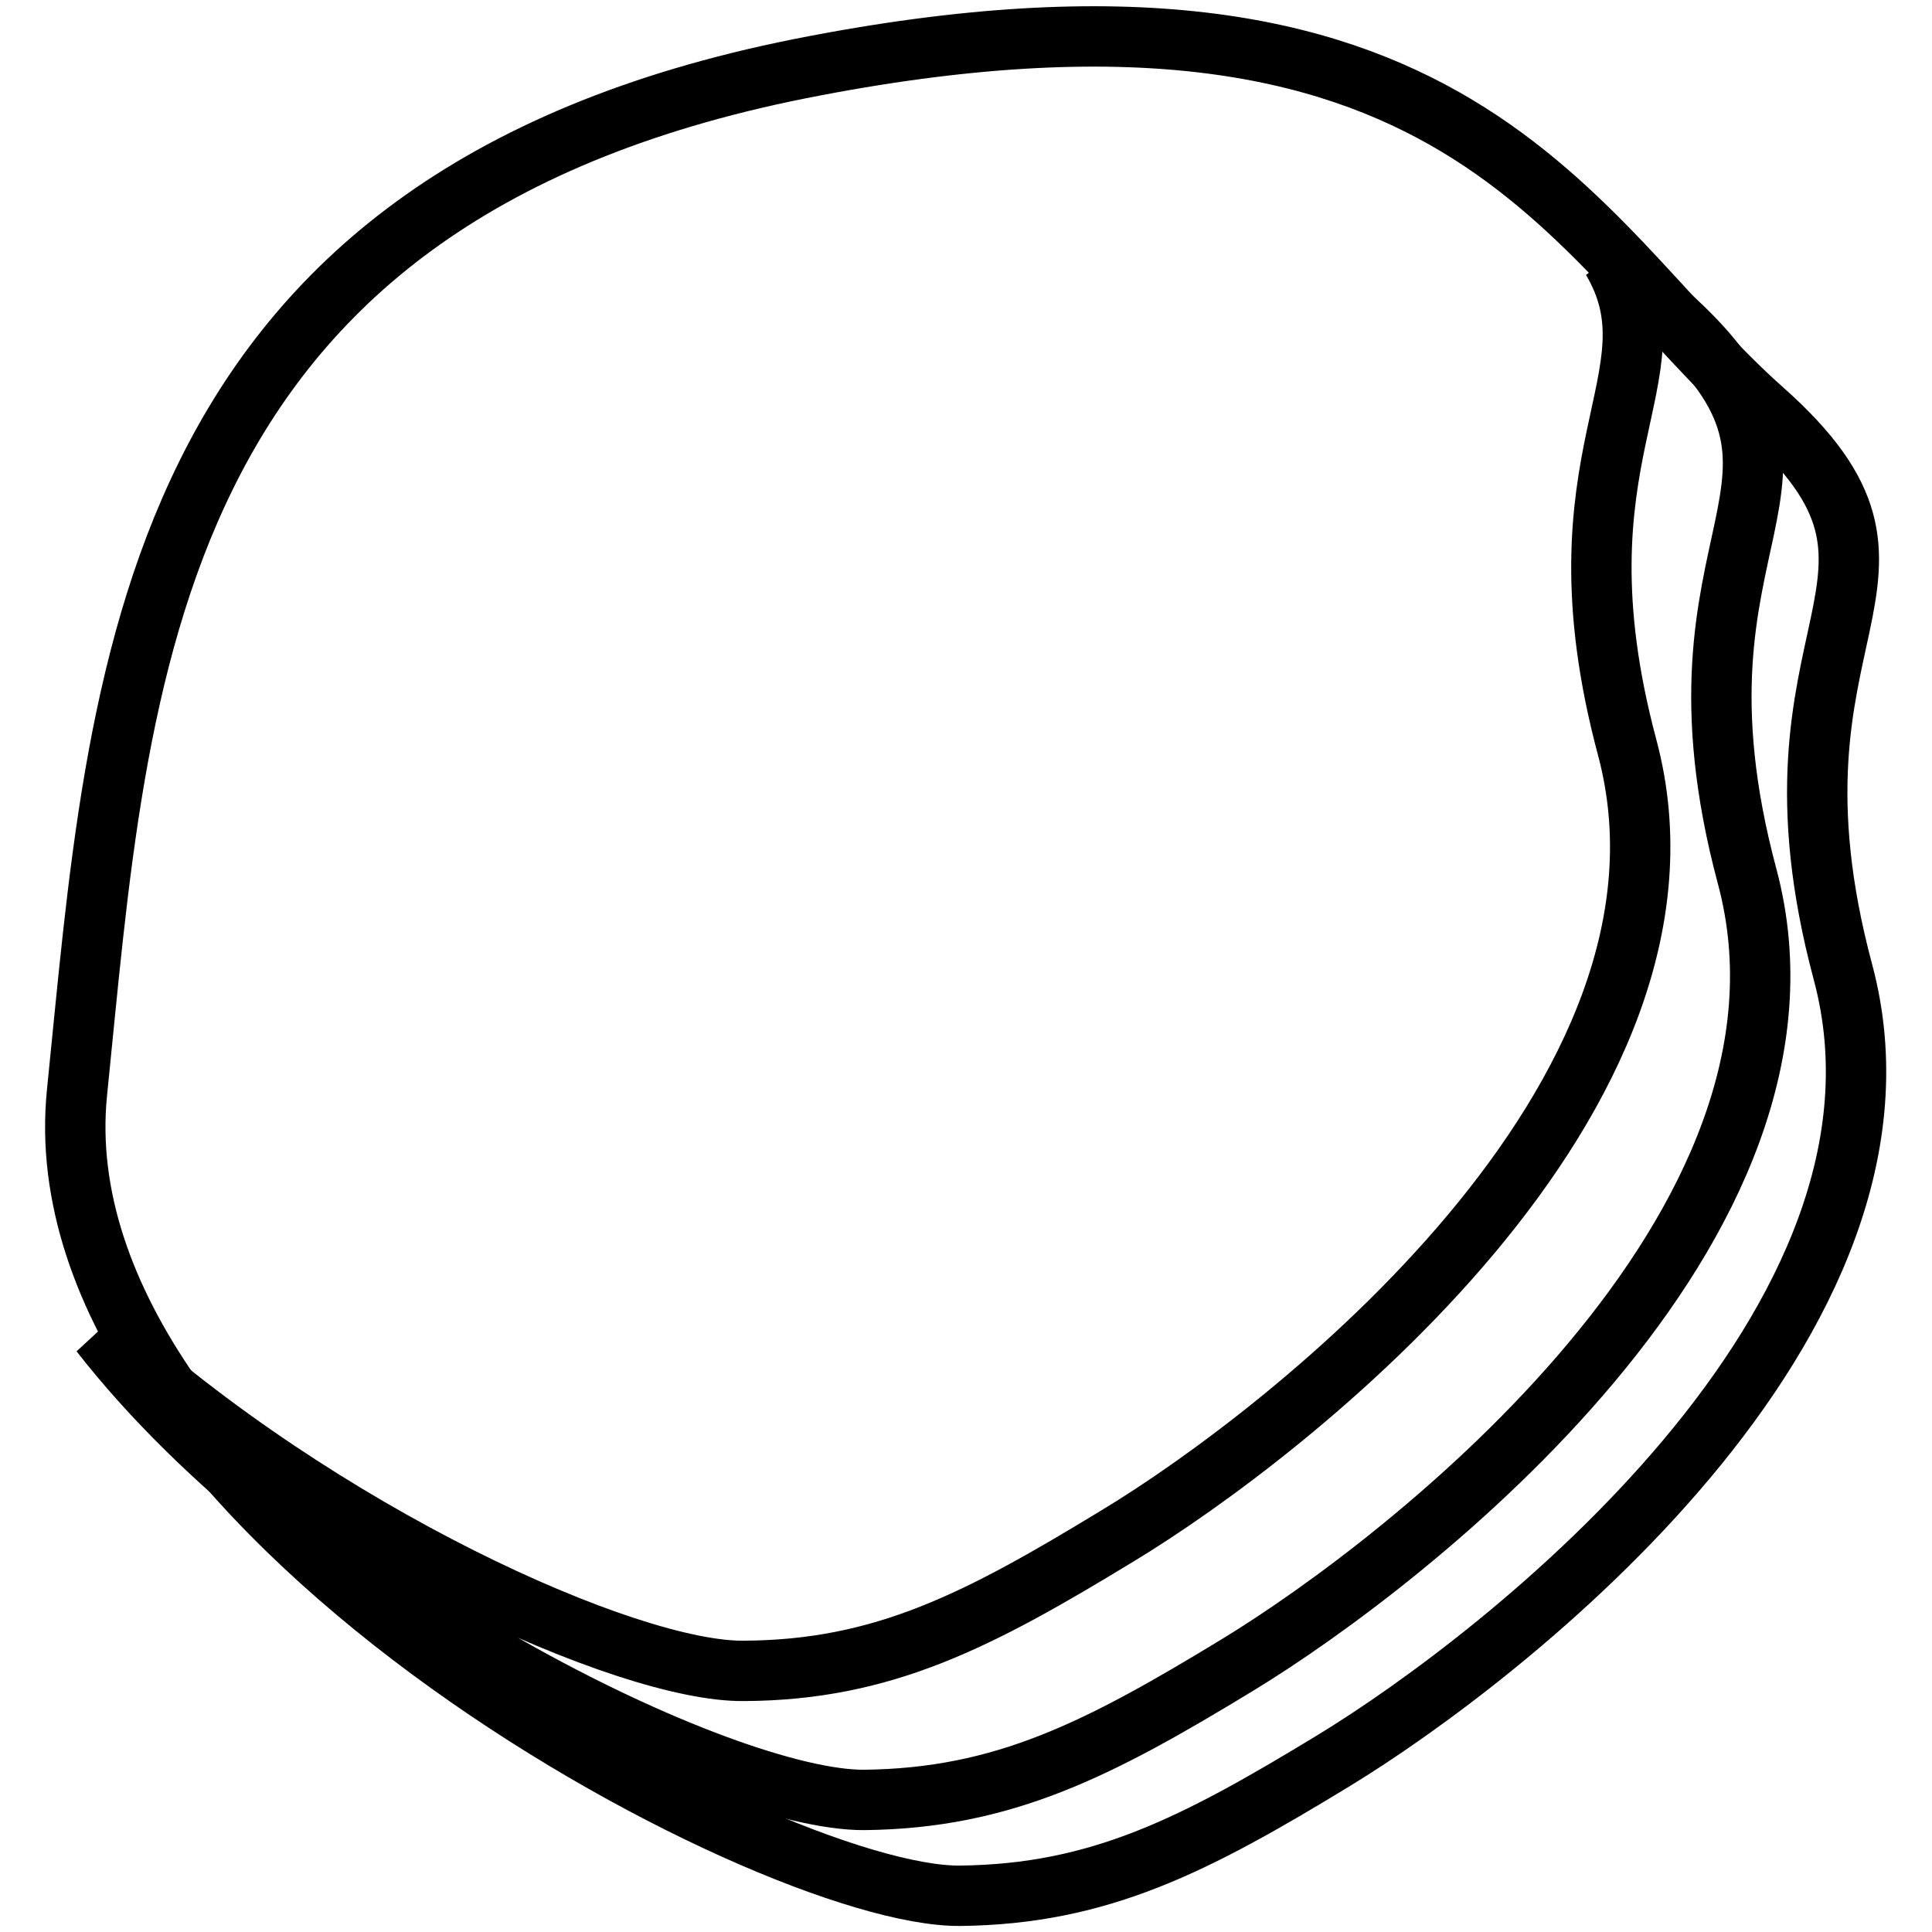
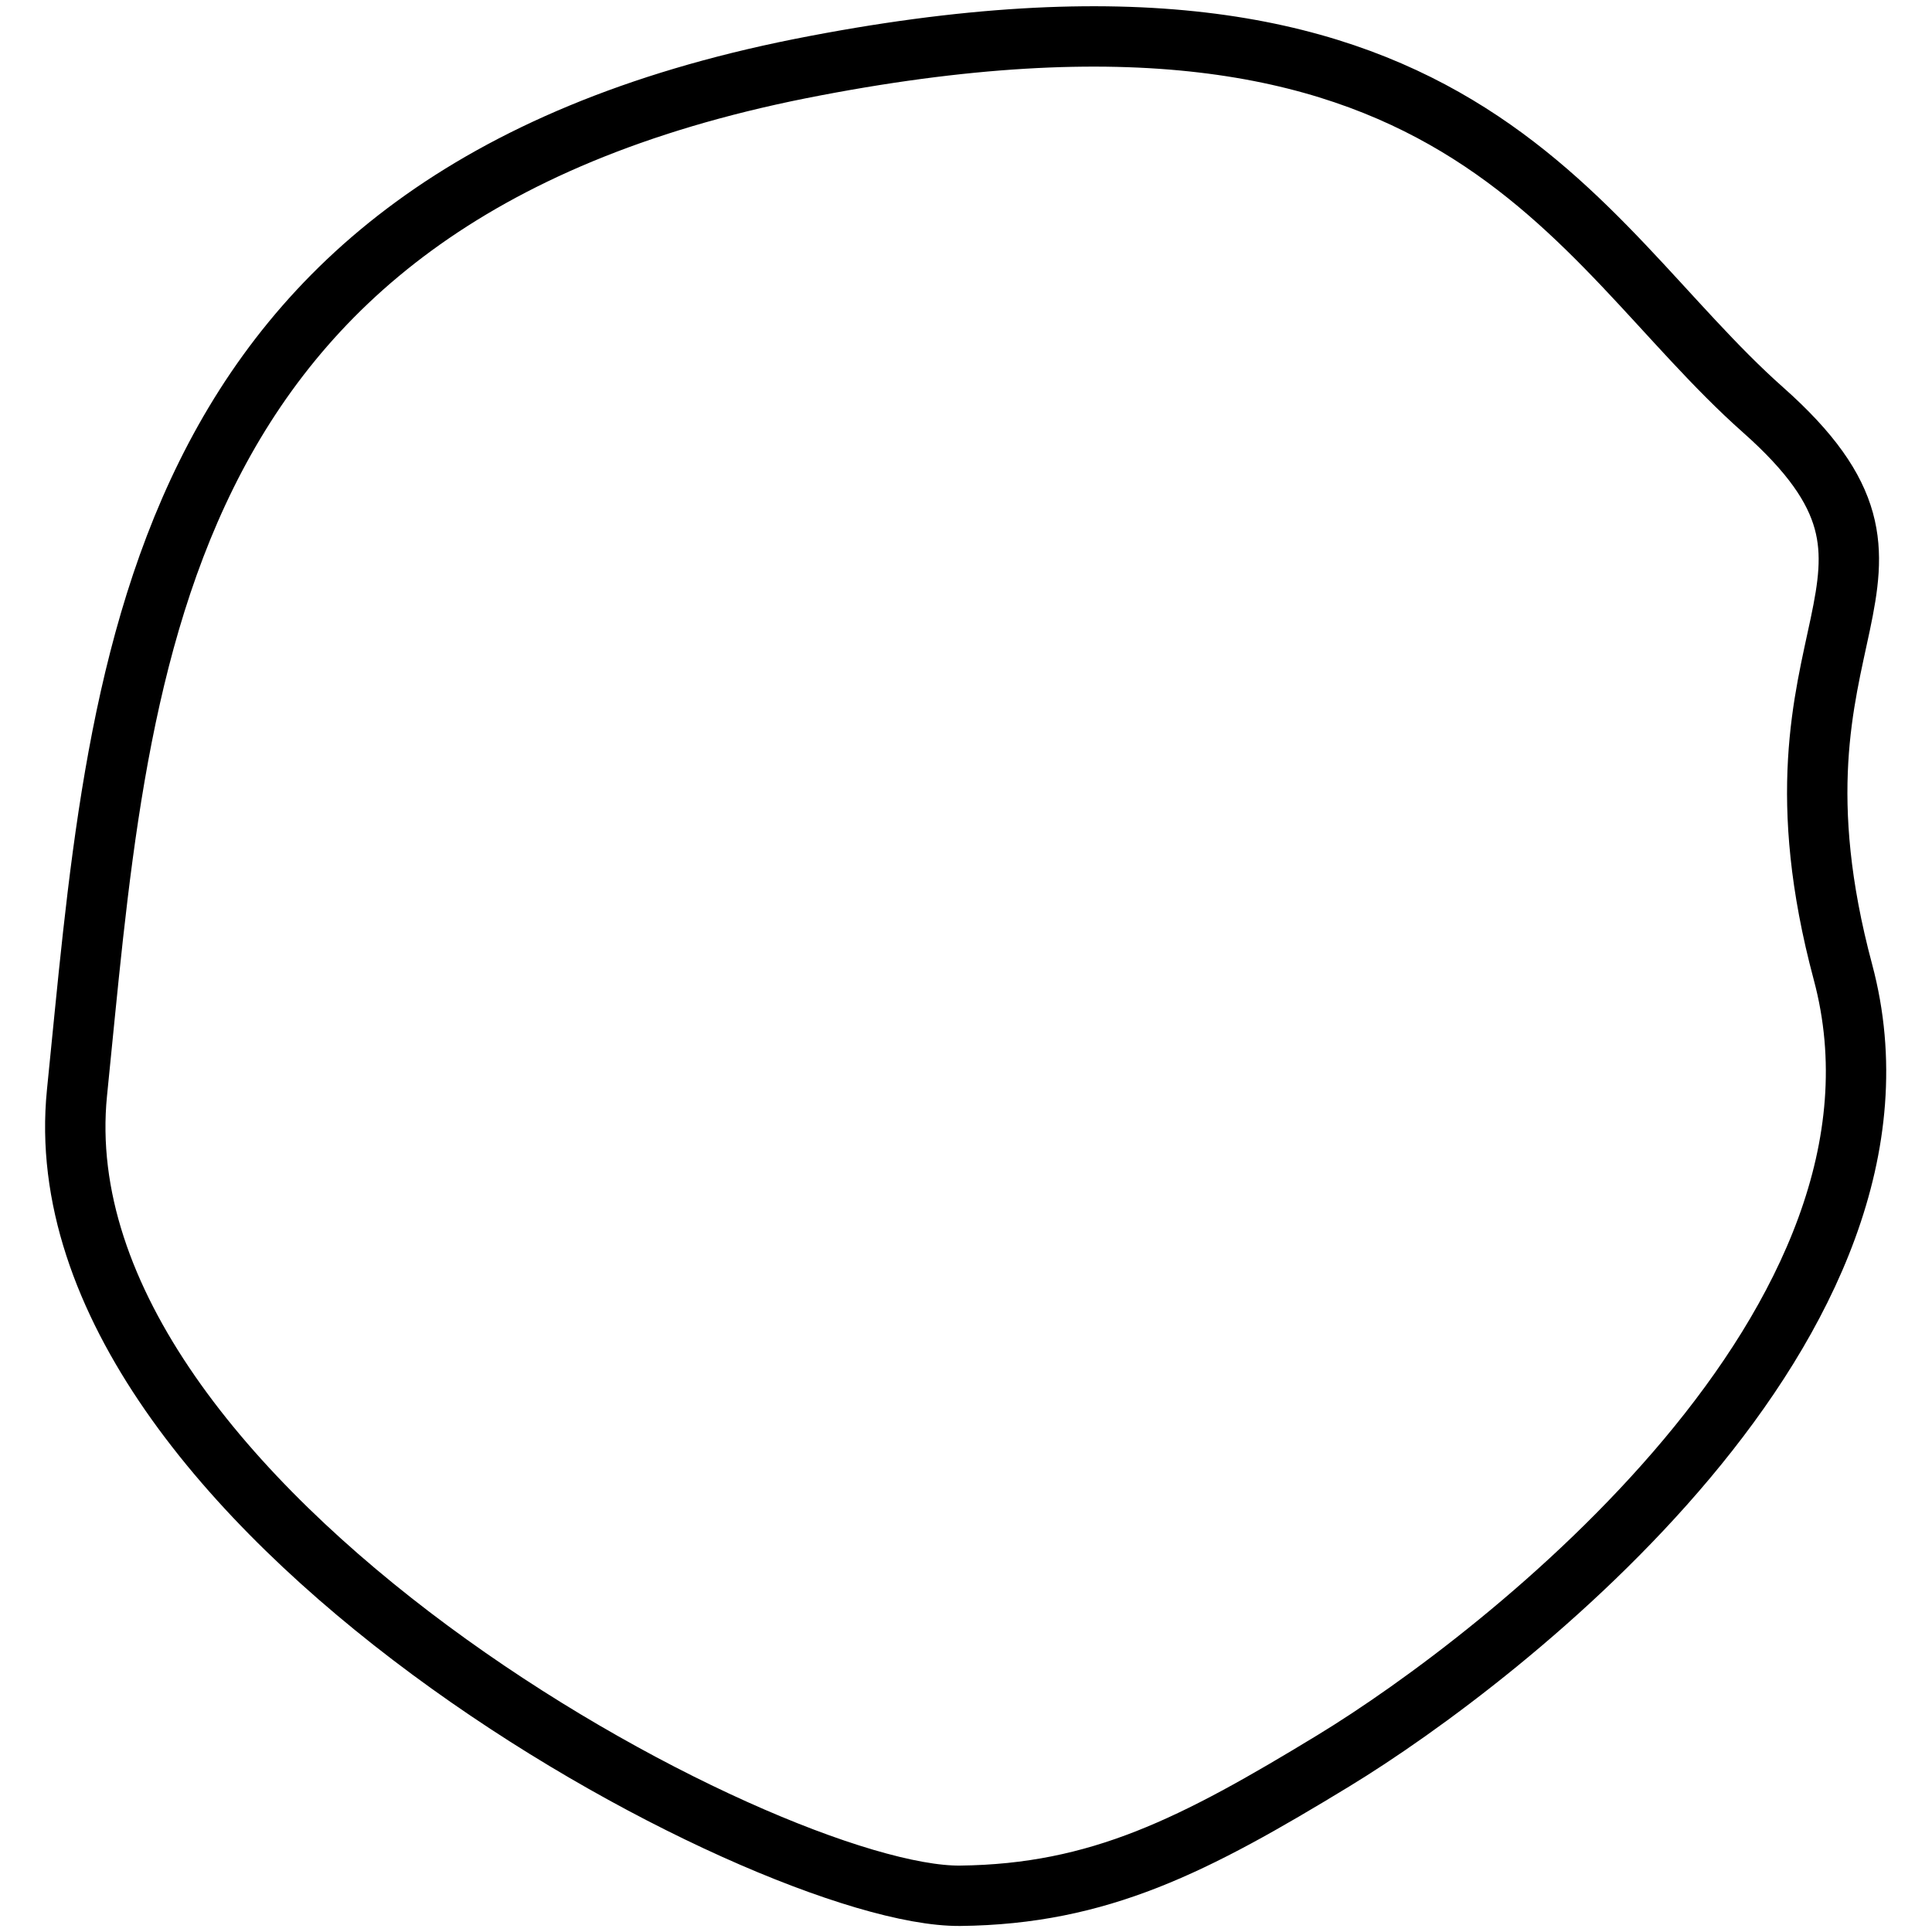
<svg xmlns="http://www.w3.org/2000/svg" version="1.1" x="0px" y="0px" viewBox="0 0 256 256" enable-background="new 0 0 256 256" xml:space="preserve">
  <g>
    <path stroke-width="8" fill-opacity="0" stroke="#000000" d="M10.2,144.8C15.8,89.8,18.4,26.6,106,9.1C193.6-8.3,208,31.6,233.6,54.3c25.6,22.7-1.8,28.2,10.6,74.5 c12.4,46.3-45,90.8-67.5,104.5c-18.4,11.2-31,17.7-49.5,17.9C101.5,251.4,4.7,199.7,10.2,144.8z" />
-     <path stroke-width="8" fill-opacity="0" stroke="#000000" d="M231.5,116.1c12.4,46.3-45,90.8-67.5,104.5c-18.4,11.2-31,17.7-49.5,17.9C96,238.6,40.9,212,13.3,176.6 c29.1,26.6,69.9,45,85.3,44.8c18.5-0.1,31.1-6.7,49.5-17.9c22.5-13.6,79.9-58.2,67.5-104.5c-10.4-38.9,7.2-49-2-64.6 c2.4,2.5,4.8,4.9,7.3,7.1C246.5,64.3,219.1,69.8,231.5,116.1L231.5,116.1z" />
  </g>
</svg>